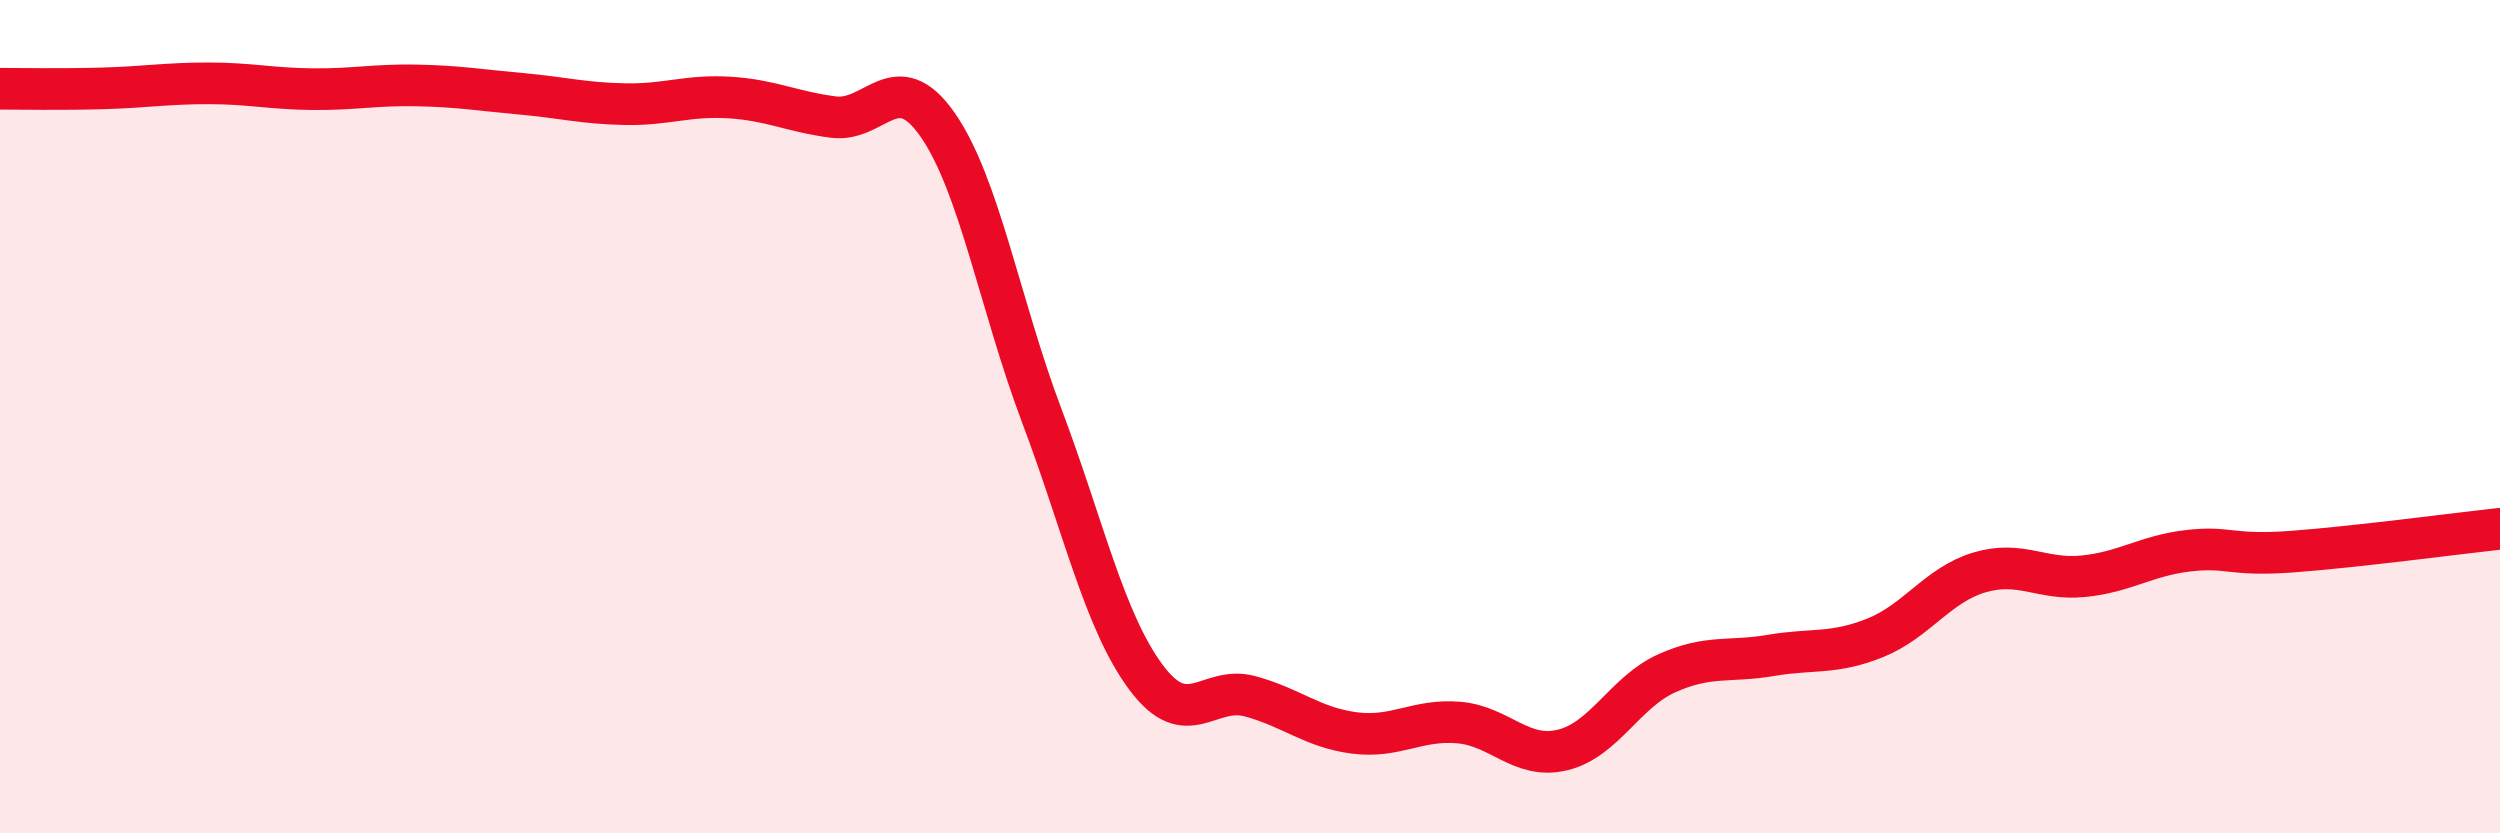
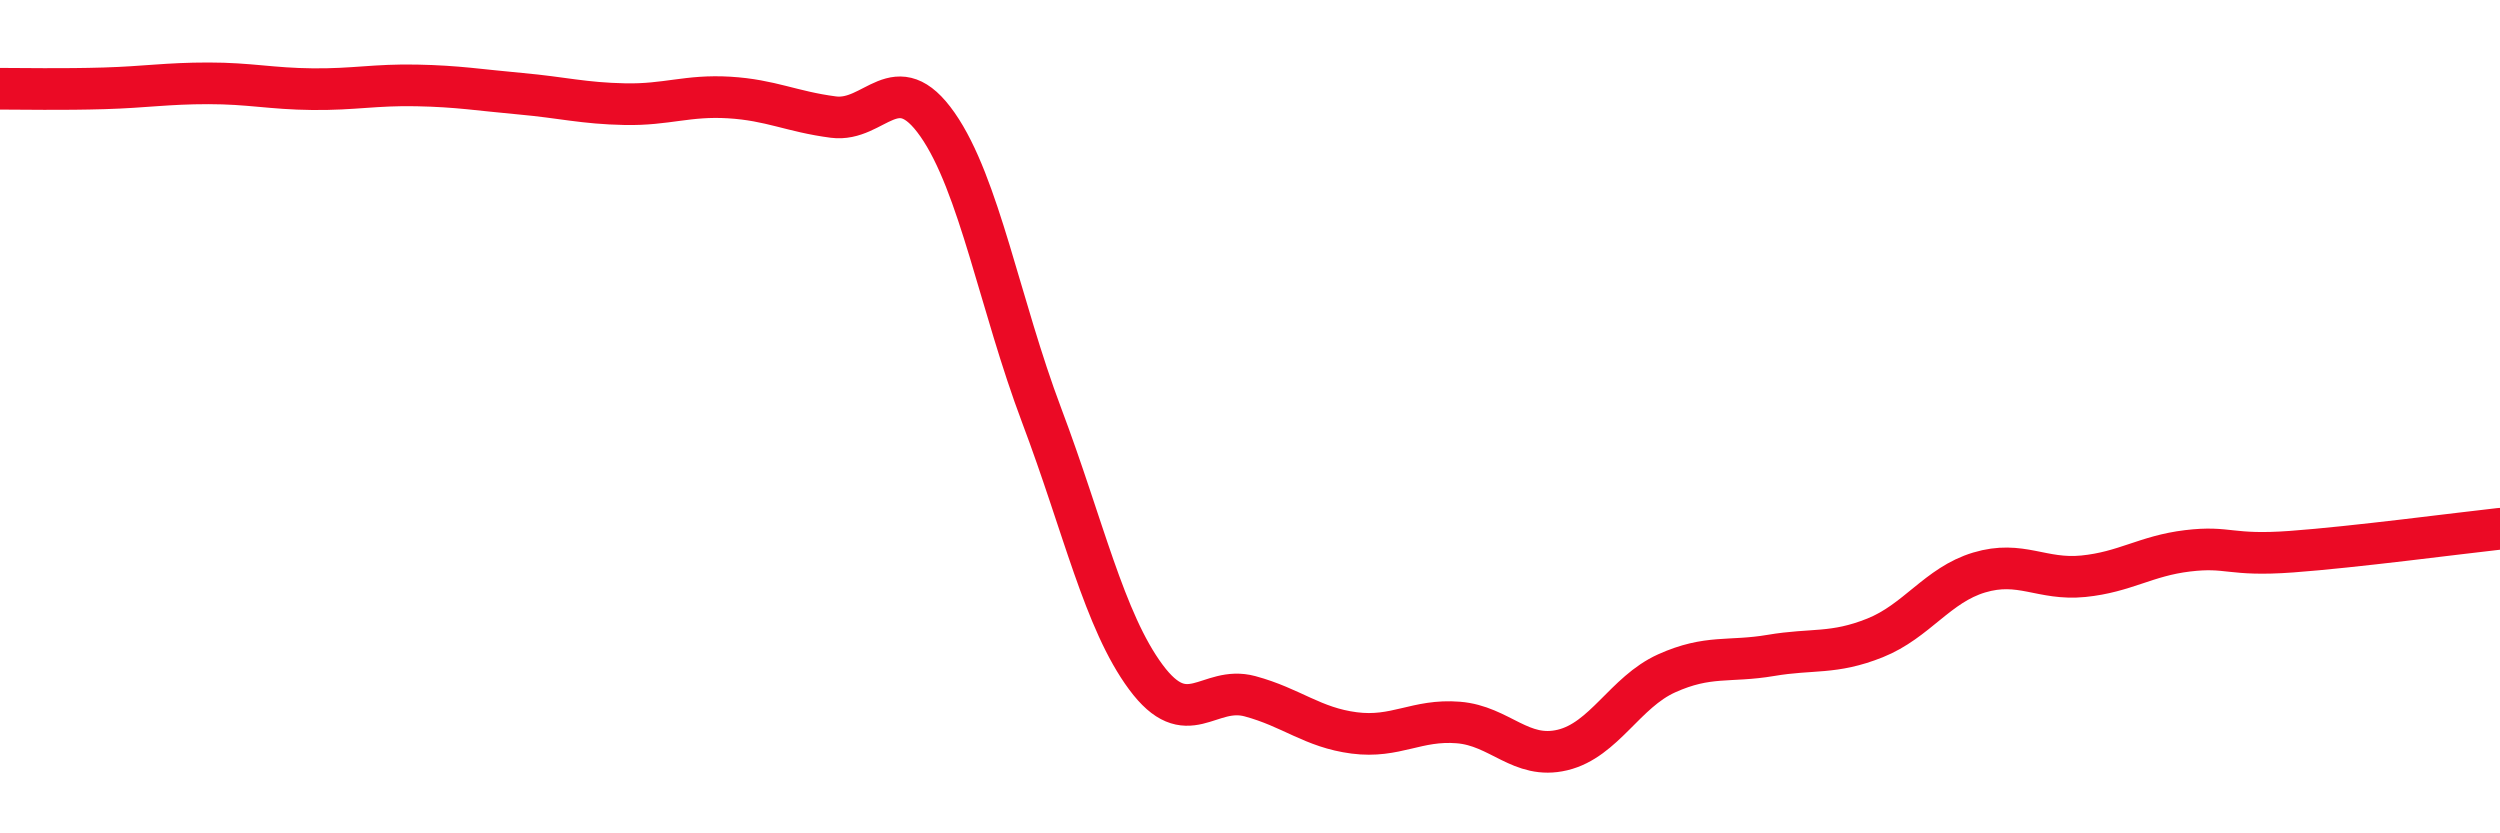
<svg xmlns="http://www.w3.org/2000/svg" width="60" height="20" viewBox="0 0 60 20">
-   <path d="M 0,2.13 C 0.5,2.13 1.5,2.15 2.5,2.12 C 3.5,2.09 4,2 5,2 C 6,2 6.5,2.13 7.5,2.14 C 8.5,2.15 9,2.03 10,2.05 C 11,2.07 11.5,2.16 12.5,2.25 C 13.5,2.34 14,2.48 15,2.5 C 16,2.52 16.5,2.28 17.5,2.34 C 18.5,2.4 19,2.68 20,2.81 C 21,2.94 21.5,1.56 22.5,2.99 C 23.5,4.42 24,7.32 25,9.97 C 26,12.62 26.5,14.9 27.5,16.25 C 28.5,17.6 29,16.44 30,16.71 C 31,16.98 31.5,17.46 32.5,17.59 C 33.5,17.72 34,17.26 35,17.34 C 36,17.42 36.5,18.24 37.5,18 C 38.5,17.76 39,16.61 40,16.16 C 41,15.71 41.5,15.9 42.5,15.73 C 43.5,15.56 44,15.71 45,15.31 C 46,14.91 46.5,14.04 47.5,13.74 C 48.5,13.44 49,13.93 50,13.83 C 51,13.73 51.5,13.34 52.5,13.22 C 53.5,13.1 53.5,13.35 55,13.24 C 56.5,13.13 59,12.8 60,12.69L60 20L0 20Z" fill="#EB0A25" opacity="0.1" stroke-linecap="round" stroke-linejoin="round" />
  <path d="M 0,2.13 C 0.5,2.13 1.5,2.15 2.5,2.12 C 3.5,2.09 4,2 5,2 C 6,2 6.5,2.13 7.5,2.14 C 8.5,2.15 9,2.03 10,2.05 C 11,2.07 11.5,2.16 12.5,2.25 C 13.5,2.34 14,2.48 15,2.5 C 16,2.52 16.5,2.28 17.5,2.34 C 18.5,2.4 19,2.68 20,2.81 C 21,2.94 21.5,1.56 22.5,2.99 C 23.5,4.42 24,7.32 25,9.97 C 26,12.62 26.5,14.9 27.5,16.25 C 28.5,17.6 29,16.44 30,16.71 C 31,16.98 31.5,17.46 32.5,17.59 C 33.5,17.72 34,17.26 35,17.34 C 36,17.42 36.5,18.24 37.5,18 C 38.5,17.76 39,16.61 40,16.16 C 41,15.71 41.5,15.9 42.5,15.73 C 43.5,15.56 44,15.71 45,15.31 C 46,14.91 46.5,14.04 47.5,13.74 C 48.5,13.44 49,13.93 50,13.83 C 51,13.73 51.5,13.34 52.5,13.22 C 53.5,13.1 53.5,13.35 55,13.24 C 56.5,13.13 59,12.8 60,12.69" stroke="#EB0A25" stroke-width="1" fill="none" stroke-linecap="round" stroke-linejoin="round" />
</svg>